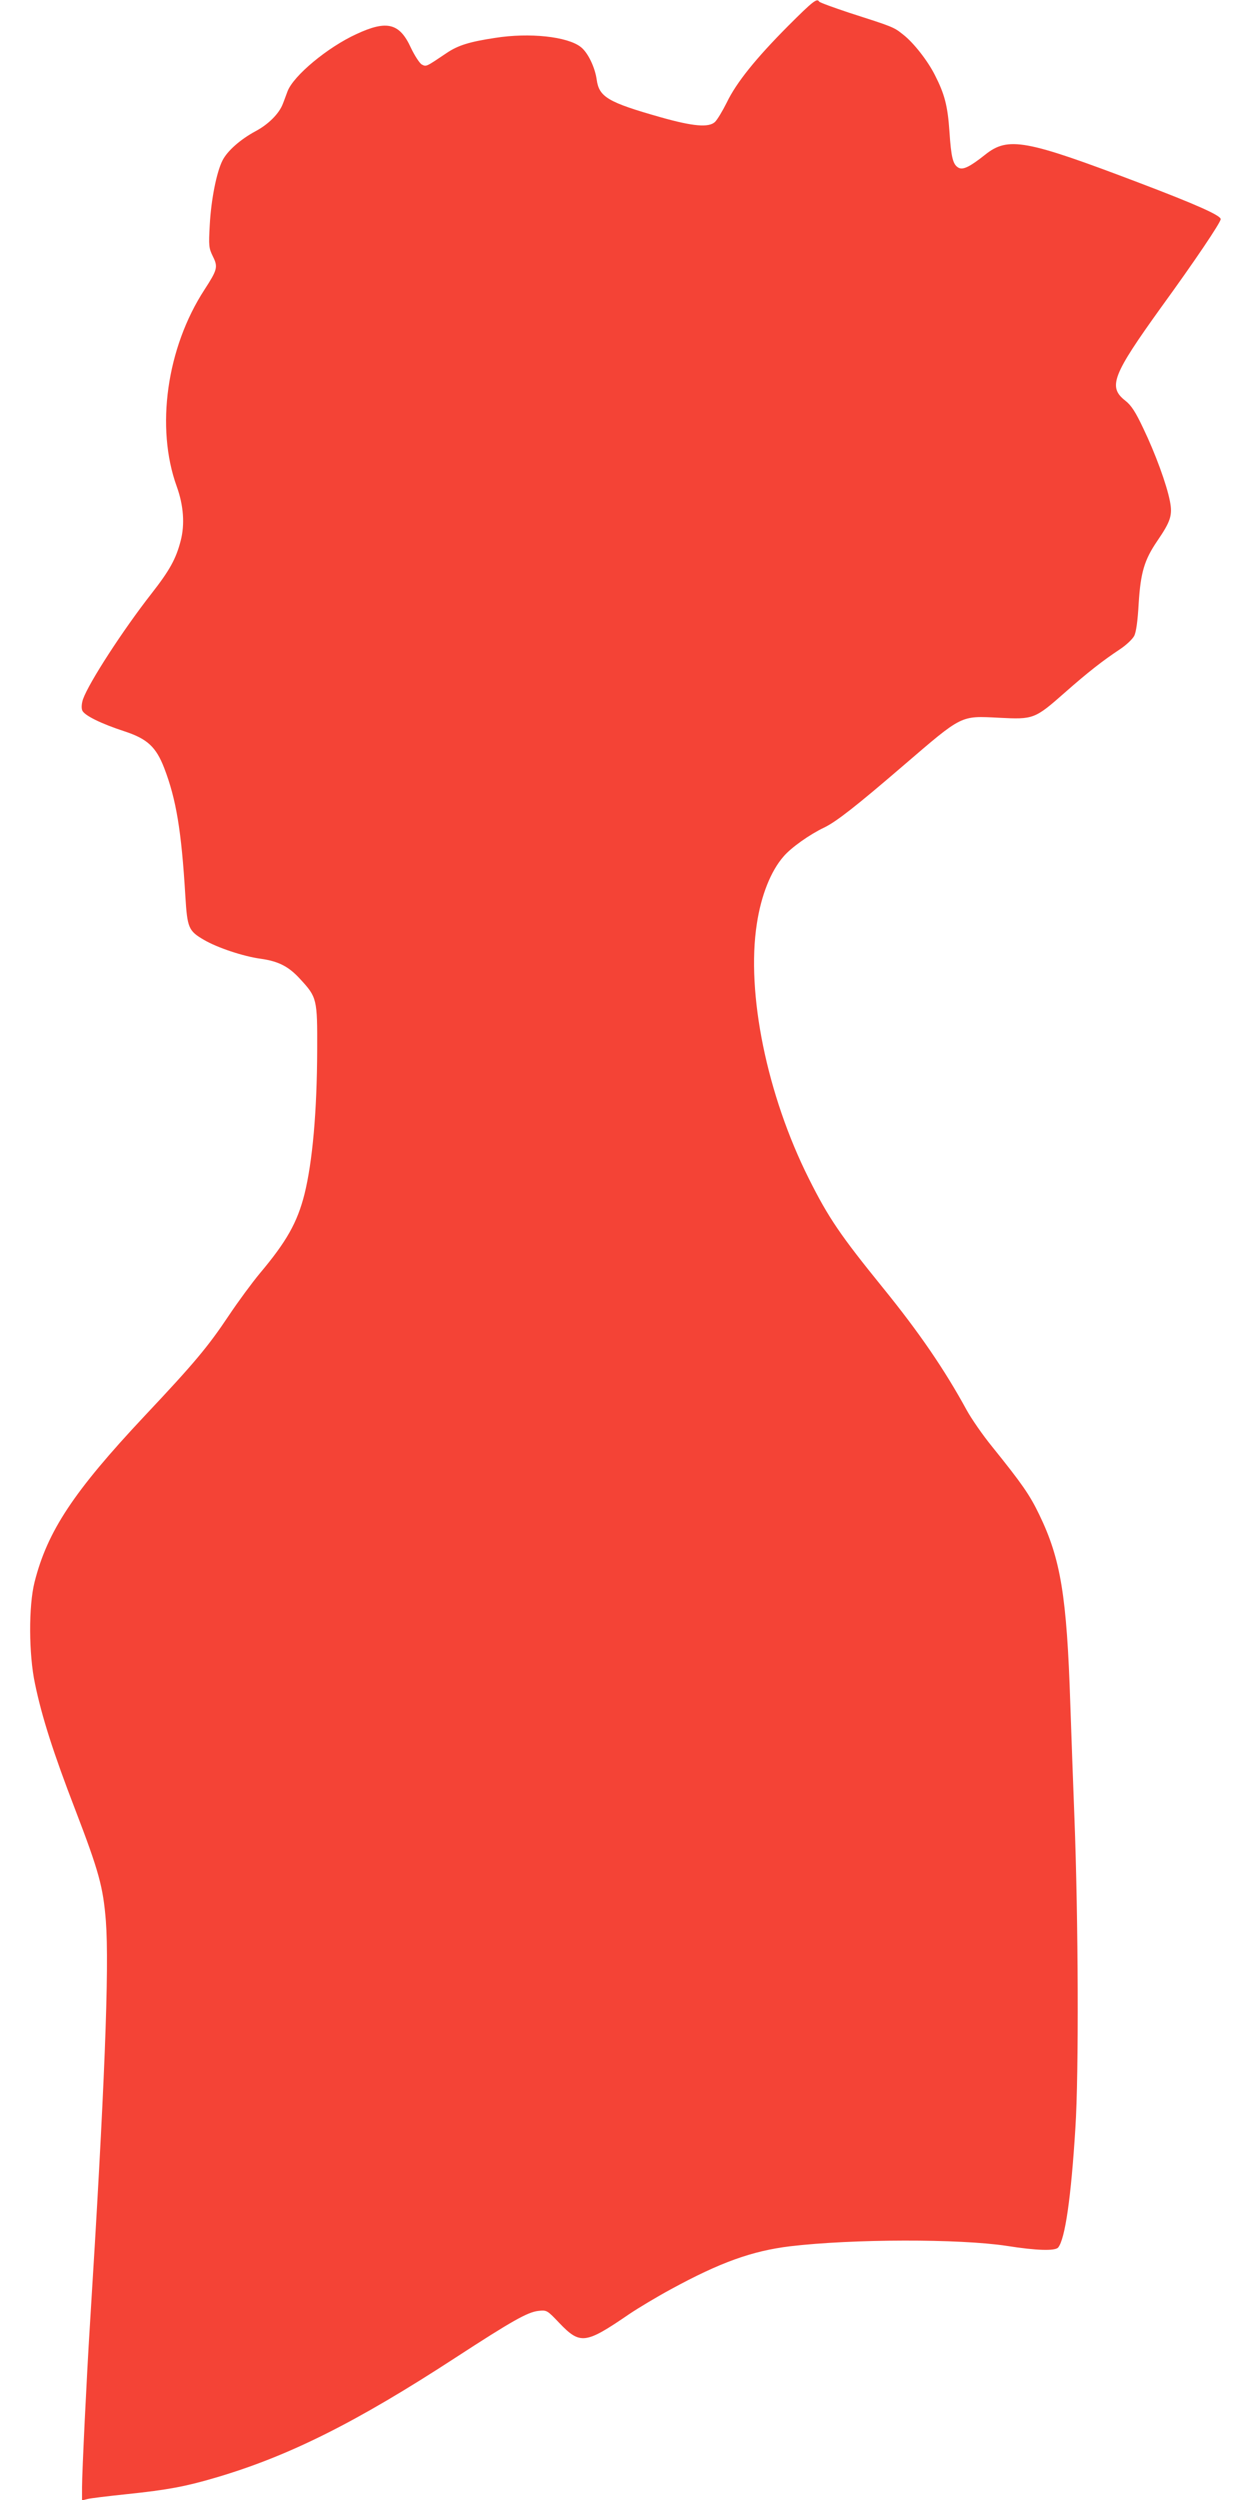
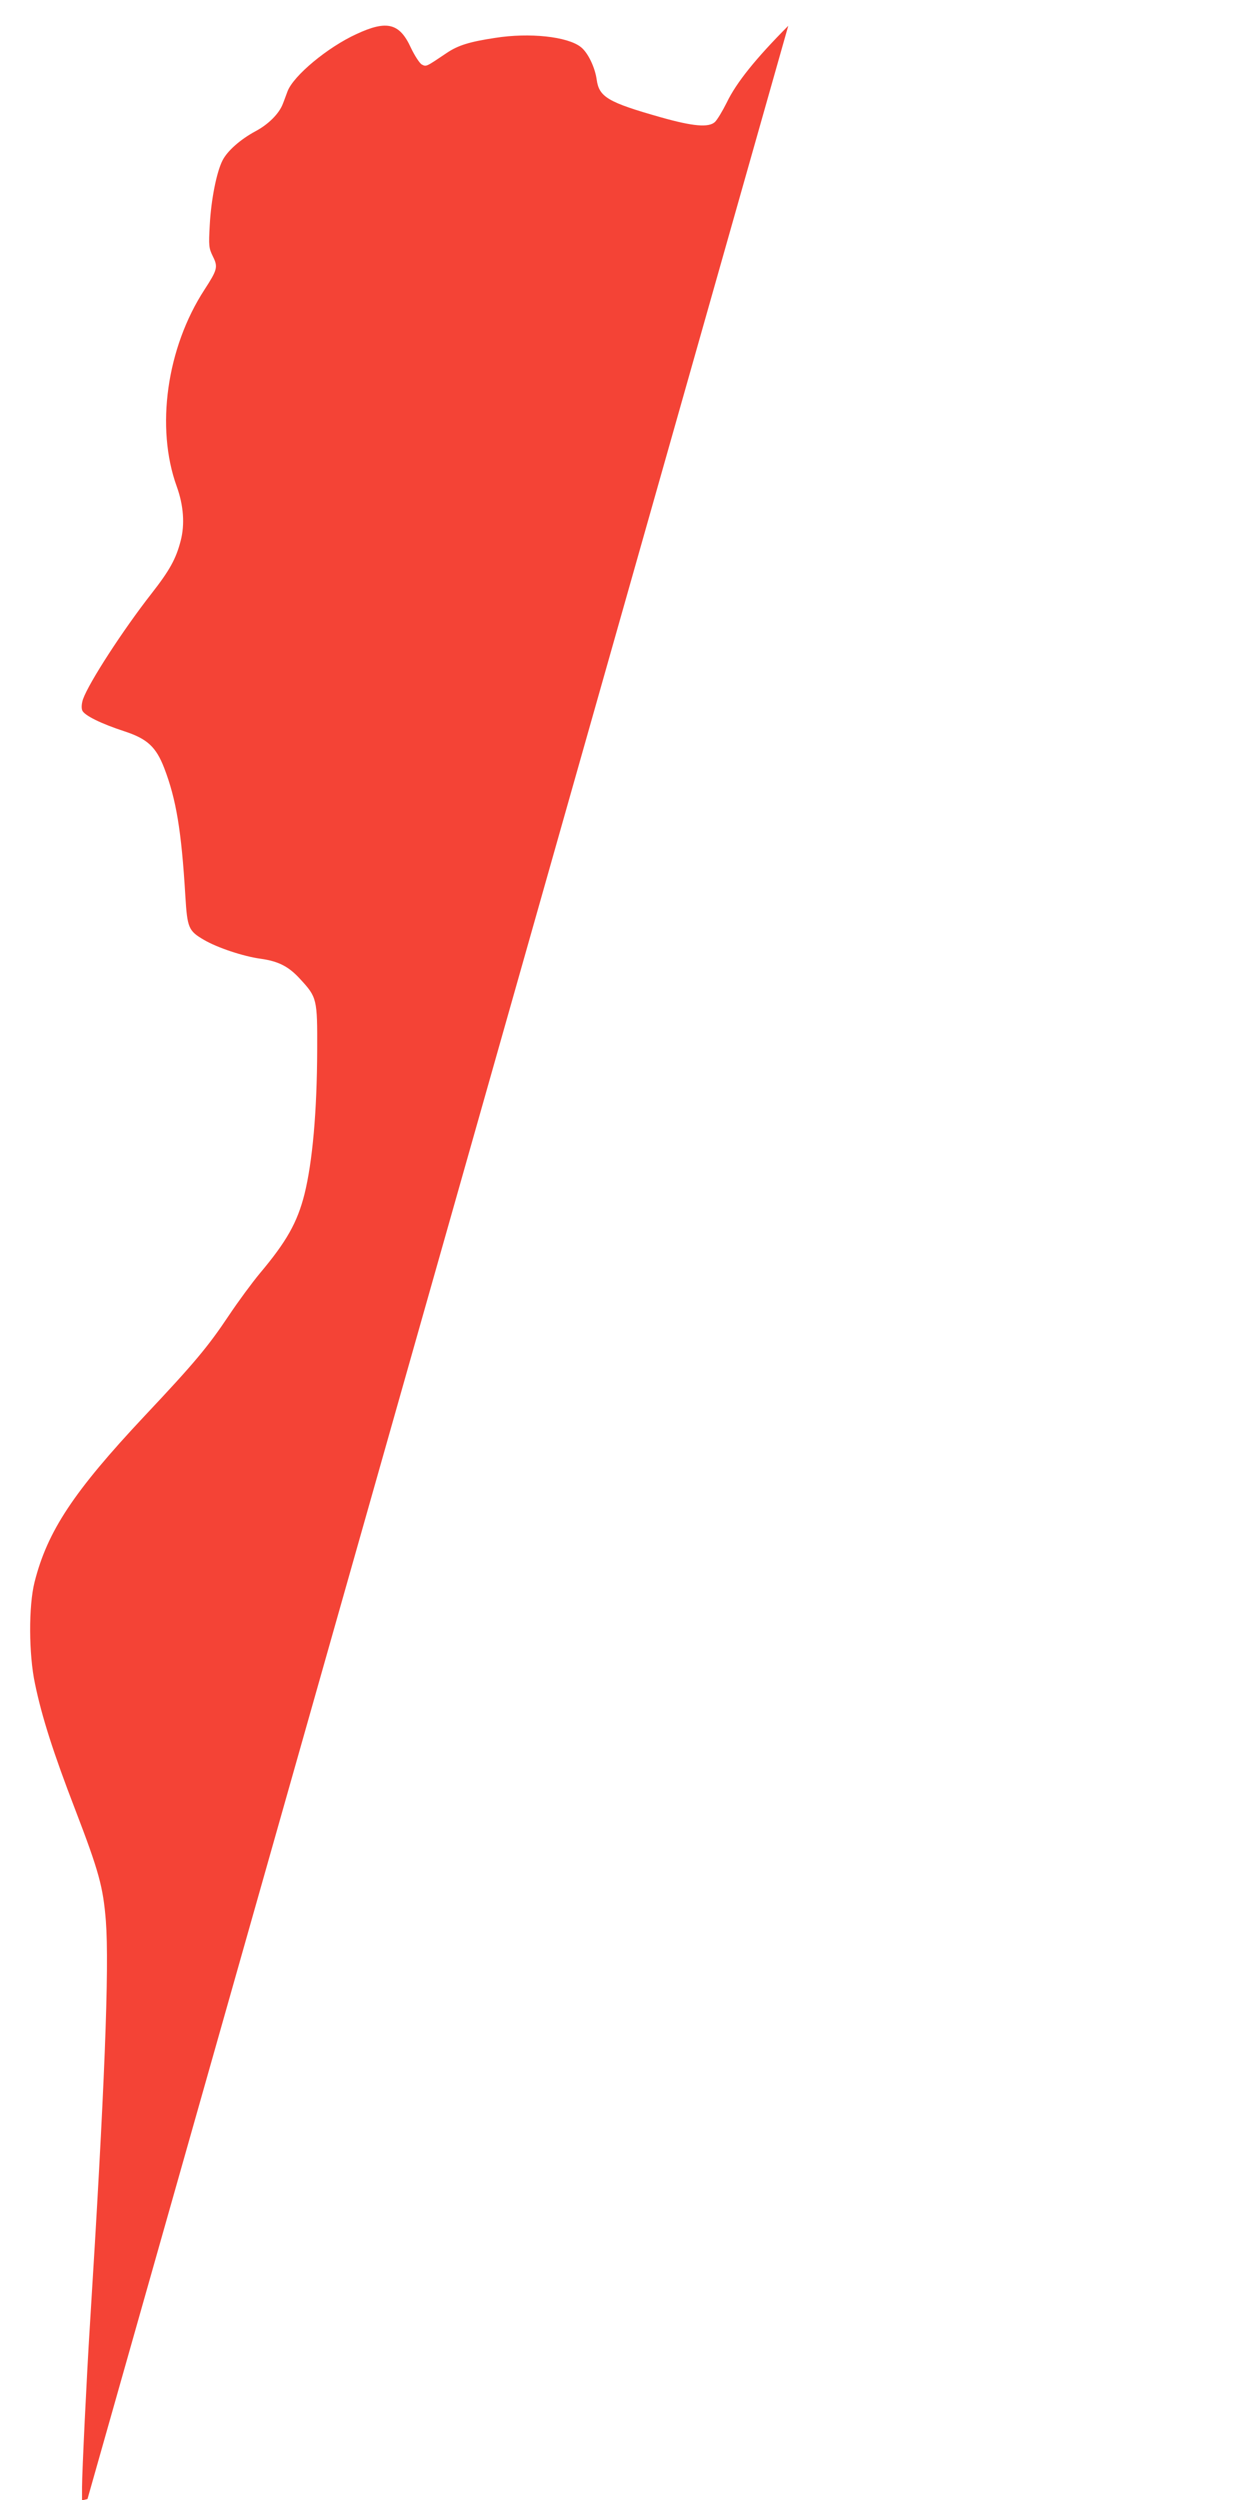
<svg xmlns="http://www.w3.org/2000/svg" version="1.0" width="640pt" height="1280pt" viewBox="0 0 640 1280" preserveAspectRatio="xMidYMid meet">
  <g transform="translate(0,1280) scale(0.1,-0.1)" fill="#f44336" stroke="none">
-     <path d="M4036 12668 c-167 -168 -266 -291 -315 -393 -22 -44 -49 -89 -61 -100 -32 -29 -112 -22 -275 24 -272 77 -318 104 -330 194 -9 63 -45 138 -81 166 -68 54 -263 75 -439 47 -132 -20 -190 -38 -249 -78 -107 -72 -103 -70 -127 -58 -11 7 -36 45 -55 85 -58 127 -123 143 -278 71 -149 -68 -324 -214 -354 -294 -7 -18 -17 -47 -24 -64 -19 -50 -74 -105 -140 -140 -76 -41 -144 -100 -169 -150 -30 -59 -58 -199 -65 -329 -6 -108 -5 -119 16 -162 27 -54 23 -68 -43 -170 -194 -298 -251 -707 -142 -1008 35 -97 42 -194 20 -278 -24 -93 -57 -152 -150 -271 -144 -184 -320 -455 -350 -540 -7 -21 -9 -44 -4 -57 9 -25 95 -68 218 -108 115 -38 160 -79 202 -188 61 -159 88 -320 108 -655 10 -163 16 -178 95 -224 68 -40 202 -85 292 -97 90 -13 142 -39 201 -104 86 -93 88 -102 87 -362 -1 -317 -24 -573 -65 -739 -37 -146 -92 -243 -229 -406 -39 -47 -110 -143 -158 -215 -107 -160 -175 -242 -432 -515 -363 -387 -497 -589 -563 -850 -31 -122 -30 -370 2 -520 35 -170 95 -357 206 -645 122 -318 143 -396 157 -570 18 -238 -6 -860 -82 -2075 -16 -252 -40 -750 -40 -824 l0 -68 28 7 c15 4 106 15 202 25 210 22 300 39 456 85 373 110 717 282 1225 613 292 190 369 233 424 240 45 5 46 4 108 -61 108 -113 134 -109 359 45 46 31 141 88 213 127 253 138 415 196 610 220 321 38 867 39 1110 2 151 -24 248 -27 263 -8 35 43 66 254 88 612 18 276 15 1071 -5 1590 -6 149 -15 410 -21 580 -18 553 -49 743 -159 970 -49 102 -89 159 -242 349 -48 59 -106 143 -130 187 -113 207 -243 397 -428 625 -218 269 -279 358 -380 560 -214 427 -321 949 -266 1304 22 146 72 271 137 345 38 45 134 113 208 148 62 30 163 109 406 318 304 261 290 254 490 244 175 -9 182 -7 336 129 119 105 195 164 281 221 32 21 65 52 74 69 10 19 18 76 23 166 10 159 29 223 95 320 69 101 79 132 65 204 -17 87 -75 245 -136 372 -40 85 -62 119 -93 143 -89 70 -65 131 183 476 175 241 306 436 306 453 0 19 -125 75 -420 187 -579 220 -668 237 -786 143 -78 -62 -113 -79 -136 -67 -29 16 -38 51 -47 188 -9 130 -25 190 -74 286 -37 74 -110 167 -163 208 -49 39 -50 39 -277 112 -81 27 -150 52 -153 57 -11 18 -31 3 -158 -124z" />
+     <path d="M4036 12668 c-167 -168 -266 -291 -315 -393 -22 -44 -49 -89 -61 -100 -32 -29 -112 -22 -275 24 -272 77 -318 104 -330 194 -9 63 -45 138 -81 166 -68 54 -263 75 -439 47 -132 -20 -190 -38 -249 -78 -107 -72 -103 -70 -127 -58 -11 7 -36 45 -55 85 -58 127 -123 143 -278 71 -149 -68 -324 -214 -354 -294 -7 -18 -17 -47 -24 -64 -19 -50 -74 -105 -140 -140 -76 -41 -144 -100 -169 -150 -30 -59 -58 -199 -65 -329 -6 -108 -5 -119 16 -162 27 -54 23 -68 -43 -170 -194 -298 -251 -707 -142 -1008 35 -97 42 -194 20 -278 -24 -93 -57 -152 -150 -271 -144 -184 -320 -455 -350 -540 -7 -21 -9 -44 -4 -57 9 -25 95 -68 218 -108 115 -38 160 -79 202 -188 61 -159 88 -320 108 -655 10 -163 16 -178 95 -224 68 -40 202 -85 292 -97 90 -13 142 -39 201 -104 86 -93 88 -102 87 -362 -1 -317 -24 -573 -65 -739 -37 -146 -92 -243 -229 -406 -39 -47 -110 -143 -158 -215 -107 -160 -175 -242 -432 -515 -363 -387 -497 -589 -563 -850 -31 -122 -30 -370 2 -520 35 -170 95 -357 206 -645 122 -318 143 -396 157 -570 18 -238 -6 -860 -82 -2075 -16 -252 -40 -750 -40 -824 l0 -68 28 7 z" />
  </g>
</svg>